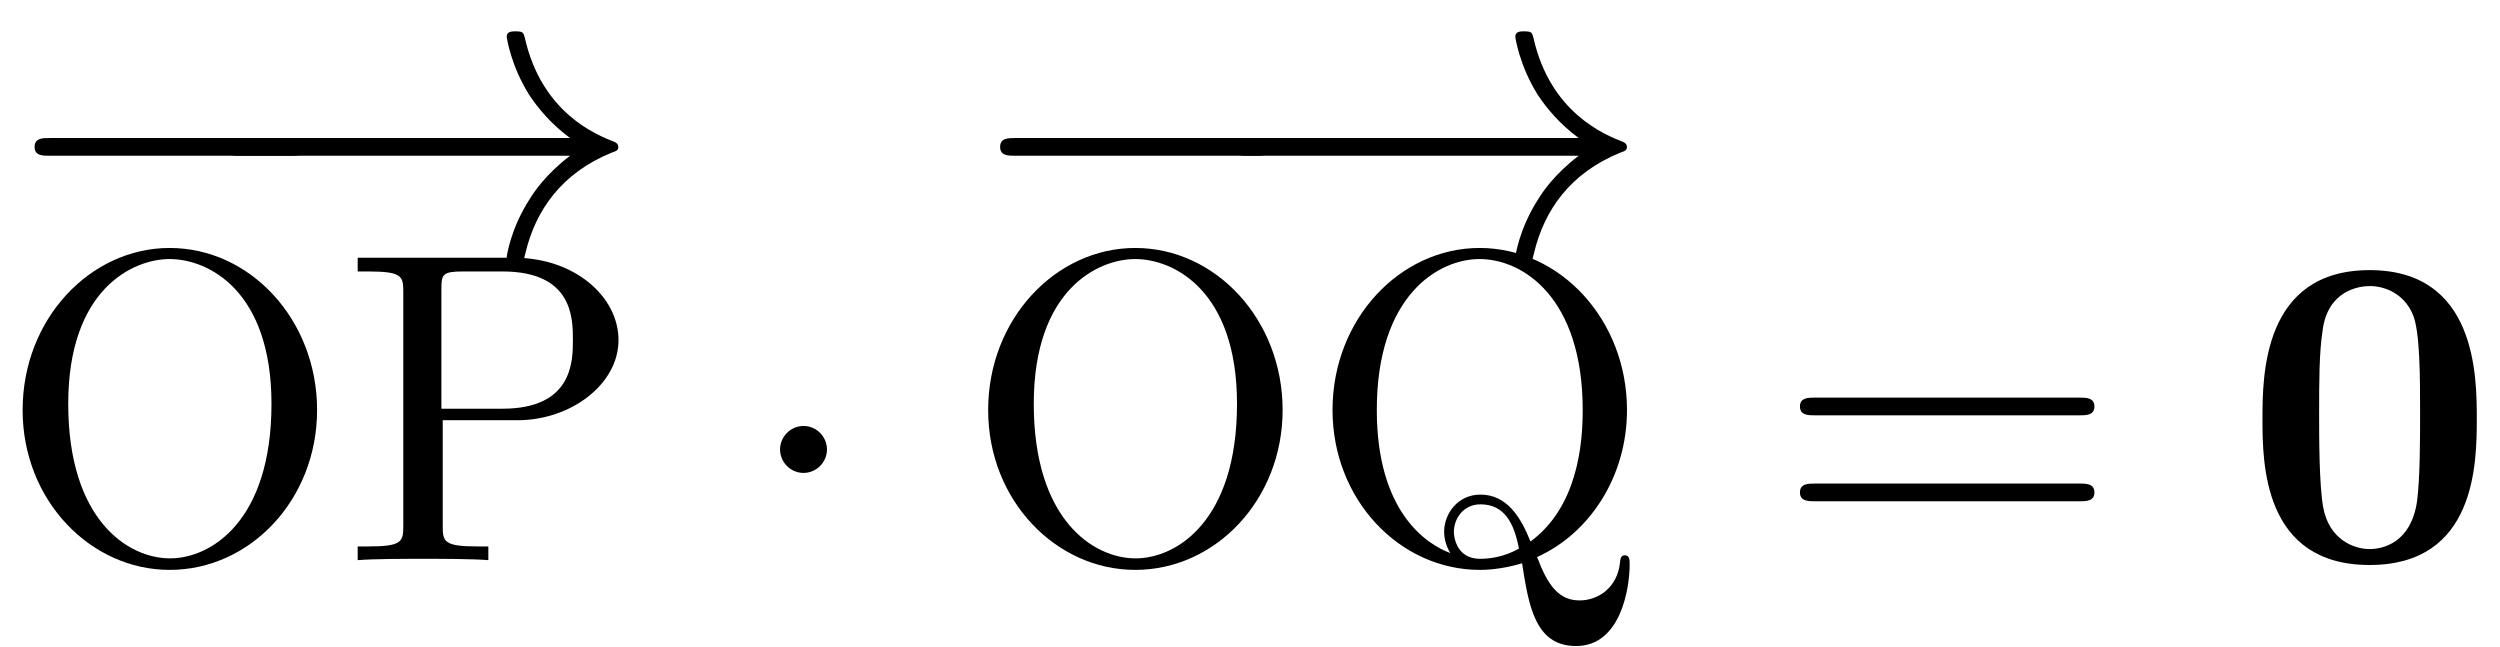
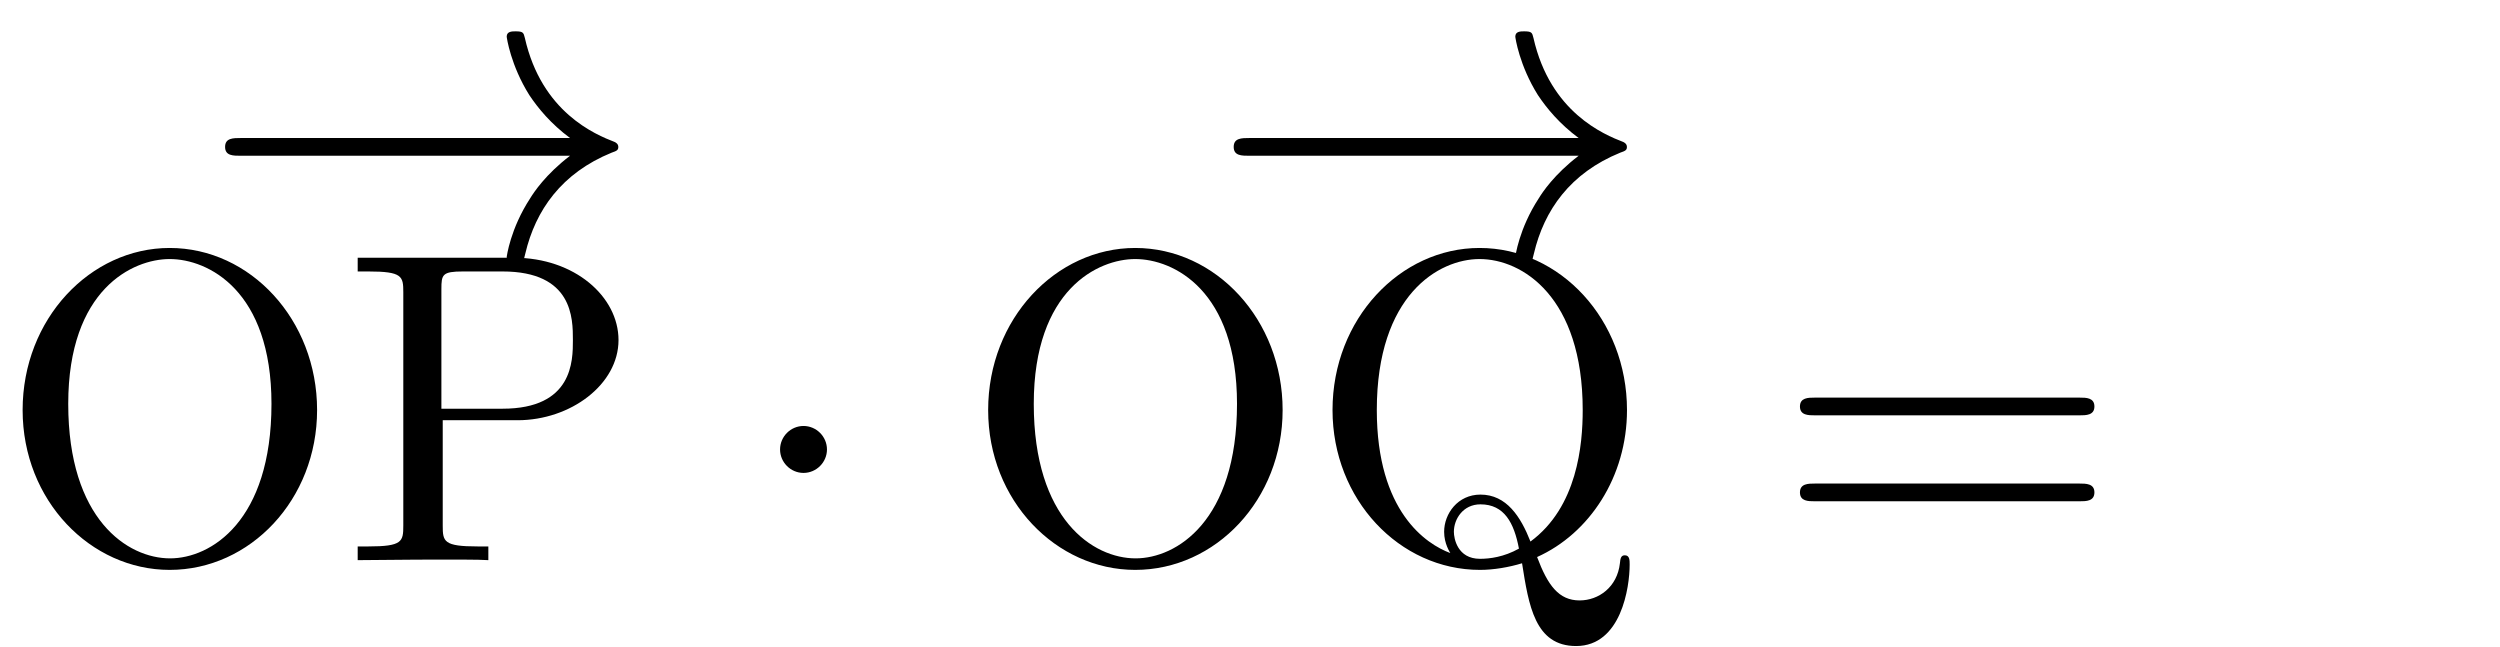
<svg xmlns="http://www.w3.org/2000/svg" xmlns:xlink="http://www.w3.org/1999/xlink" height="15.939pt" version="1.1" viewBox="202.338 68.473 61.576 15.939" width="61.576pt">
  <defs>
-     <path d="M7.216 -2.518C7.402 -2.518 7.599 -2.518 7.599 -2.737S7.402 -2.957 7.216 -2.957H1.292C1.106 -2.957 0.909 -2.957 0.909 -2.737S1.106 -2.518 1.292 -2.518H7.216Z" id="g0-0" />
    <path d="M2.102 -2.737C2.102 -3.055 1.84 -3.318 1.522 -3.318S0.942 -3.055 0.942 -2.737S1.204 -2.157 1.522 -2.157S2.102 -2.42 2.102 -2.737Z" id="g0-1" />
    <path d="M9.132 -2.518C8.53 -2.059 8.234 -1.61 8.147 -1.467C7.654 -0.712 7.566 -0.022 7.566 -0.011C7.566 0.12 7.698 0.12 7.785 0.12C7.972 0.12 7.983 0.099 8.026 -0.099C8.278 -1.172 8.924 -2.091 10.162 -2.595C10.293 -2.639 10.326 -2.661 10.326 -2.737S10.26 -2.847 10.238 -2.858C9.756 -3.044 8.431 -3.592 8.015 -5.431C7.983 -5.563 7.972 -5.595 7.785 -5.595C7.698 -5.595 7.566 -5.595 7.566 -5.464C7.566 -5.442 7.665 -4.752 8.125 -4.019C8.344 -3.69 8.661 -3.307 9.132 -2.957H0.996C0.799 -2.957 0.602 -2.957 0.602 -2.737S0.799 -2.518 0.996 -2.518H9.132Z" id="g0-33" />
    <path d="M7.523 -3.581C7.687 -3.581 7.895 -3.581 7.895 -3.8S7.687 -4.019 7.534 -4.019H0.975C0.821 -4.019 0.613 -4.019 0.613 -3.8S0.821 -3.581 0.986 -3.581H7.523ZM7.534 -1.456C7.687 -1.456 7.895 -1.456 7.895 -1.675S7.687 -1.894 7.523 -1.894H0.986C0.821 -1.894 0.613 -1.894 0.613 -1.675S0.821 -1.456 0.975 -1.456H7.534Z" id="g1-61" />
    <path d="M7.895 -3.712C7.895 -5.946 6.242 -7.72 4.249 -7.72C2.289 -7.72 0.613 -5.968 0.613 -3.712C0.613 -1.467 2.3 0.241 4.249 0.241C6.242 0.241 7.895 -1.5 7.895 -3.712ZM4.26 -0.044C3.208 -0.044 1.741 -1.007 1.741 -3.865C1.741 -6.701 3.34 -7.446 4.249 -7.446C5.201 -7.446 6.767 -6.669 6.767 -3.865C6.767 -0.964 5.267 -0.044 4.26 -0.044Z" id="g1-79" />
-     <path d="M2.486 -3.46H4.336C5.65 -3.46 6.833 -4.347 6.833 -5.442C6.833 -6.515 5.749 -7.479 4.249 -7.479H0.383V-7.139H0.646C1.489 -7.139 1.511 -7.019 1.511 -6.625V-0.854C1.511 -0.46 1.489 -0.339 0.646 -0.339H0.383V0C0.766 -0.033 1.577 -0.033 1.993 -0.033S3.23 -0.033 3.614 0V-0.339H3.351C2.508 -0.339 2.486 -0.46 2.486 -0.854V-3.46ZM2.453 -3.745V-6.701C2.453 -7.063 2.475 -7.139 2.989 -7.139H3.964C5.705 -7.139 5.705 -5.979 5.705 -5.442C5.705 -4.928 5.705 -3.745 3.964 -3.745H2.453Z" id="g1-80" />
+     <path d="M2.486 -3.46H4.336C5.65 -3.46 6.833 -4.347 6.833 -5.442C6.833 -6.515 5.749 -7.479 4.249 -7.479H0.383V-7.139H0.646C1.489 -7.139 1.511 -7.019 1.511 -6.625V-0.854C1.511 -0.46 1.489 -0.339 0.646 -0.339H0.383V0S3.23 -0.033 3.614 0V-0.339H3.351C2.508 -0.339 2.486 -0.46 2.486 -0.854V-3.46ZM2.453 -3.745V-6.701C2.453 -7.063 2.475 -7.139 2.989 -7.139H3.964C5.705 -7.139 5.705 -5.979 5.705 -5.442C5.705 -4.928 5.705 -3.745 3.964 -3.745H2.453Z" id="g1-80" />
    <path d="M3.526 -0.175C2.935 -0.394 1.708 -1.194 1.708 -3.712C1.708 -6.559 3.241 -7.446 4.249 -7.446C5.311 -7.446 6.8 -6.504 6.8 -3.712C6.8 -2.858 6.669 -1.314 5.508 -0.46C5.267 -1.073 4.917 -1.621 4.271 -1.621C3.712 -1.621 3.373 -1.15 3.373 -0.701C3.373 -0.405 3.515 -0.197 3.526 -0.175ZM5.223 -0.285C4.851 -0.077 4.5 -0.033 4.26 -0.033C3.701 -0.033 3.614 -0.537 3.614 -0.701C3.614 -1.018 3.843 -1.38 4.271 -1.38C4.862 -1.38 5.103 -0.92 5.223 -0.285ZM5.672 -0.077C6.964 -0.657 7.895 -2.059 7.895 -3.712C7.895 -5.946 6.242 -7.72 4.249 -7.72C2.289 -7.72 0.613 -5.968 0.613 -3.712C0.613 -1.5 2.267 0.241 4.26 0.241C4.599 0.241 4.982 0.175 5.3 0.077C5.464 1.117 5.617 2.124 6.636 2.124C7.753 2.124 7.961 0.668 7.961 0.11C7.961 0 7.961 -0.12 7.84 -0.12C7.742 -0.12 7.731 -0.033 7.72 0.077C7.654 0.668 7.194 0.996 6.723 0.996C6.209 0.996 5.935 0.624 5.672 -0.077Z" id="g1-81" />
-     <path d="M5.793 -3.493C5.793 -4.555 5.782 -7.172 3.143 -7.172S0.493 -4.566 0.493 -3.493C0.493 -2.409 0.504 0.12 3.143 0.12C5.771 0.12 5.793 -2.398 5.793 -3.493ZM3.143 -0.274C2.748 -0.274 2.135 -0.515 1.993 -1.314C1.894 -1.883 1.894 -3.022 1.894 -3.624C1.894 -4.413 1.894 -5.125 1.982 -5.694C2.113 -6.669 2.88 -6.778 3.143 -6.778C3.548 -6.778 3.997 -6.57 4.205 -6.088C4.391 -5.683 4.391 -4.522 4.391 -3.624C4.391 -3.011 4.391 -2.015 4.314 -1.445C4.161 -0.427 3.471 -0.274 3.143 -0.274Z" id="g2-48" />
  </defs>
  <g id="page1" transform="matrix(0.996 0 0 0.996 0 0)">
    <use x="203.097" xlink:href="#g0-0" y="75.118" />
    <use x="208.115" xlink:href="#g0-33" y="75.118" />
    <use x="203.097" xlink:href="#g1-79" y="82.6" />
    <use x="211.613" xlink:href="#g1-80" y="82.6" />
    <use x="221.499" xlink:href="#g0-1" y="82.6" />
    <use x="226.974" xlink:href="#g0-0" y="75.118" />
    <use x="233.057" xlink:href="#g0-33" y="75.118" />
    <use x="226.974" xlink:href="#g1-79" y="82.6" />
    <use x="235.49" xlink:href="#g1-81" y="82.6" />
    <use x="247.049" xlink:href="#g1-61" y="82.6" />
    <use x="258.607" xlink:href="#g2-48" y="82.6" />
  </g>
</svg>